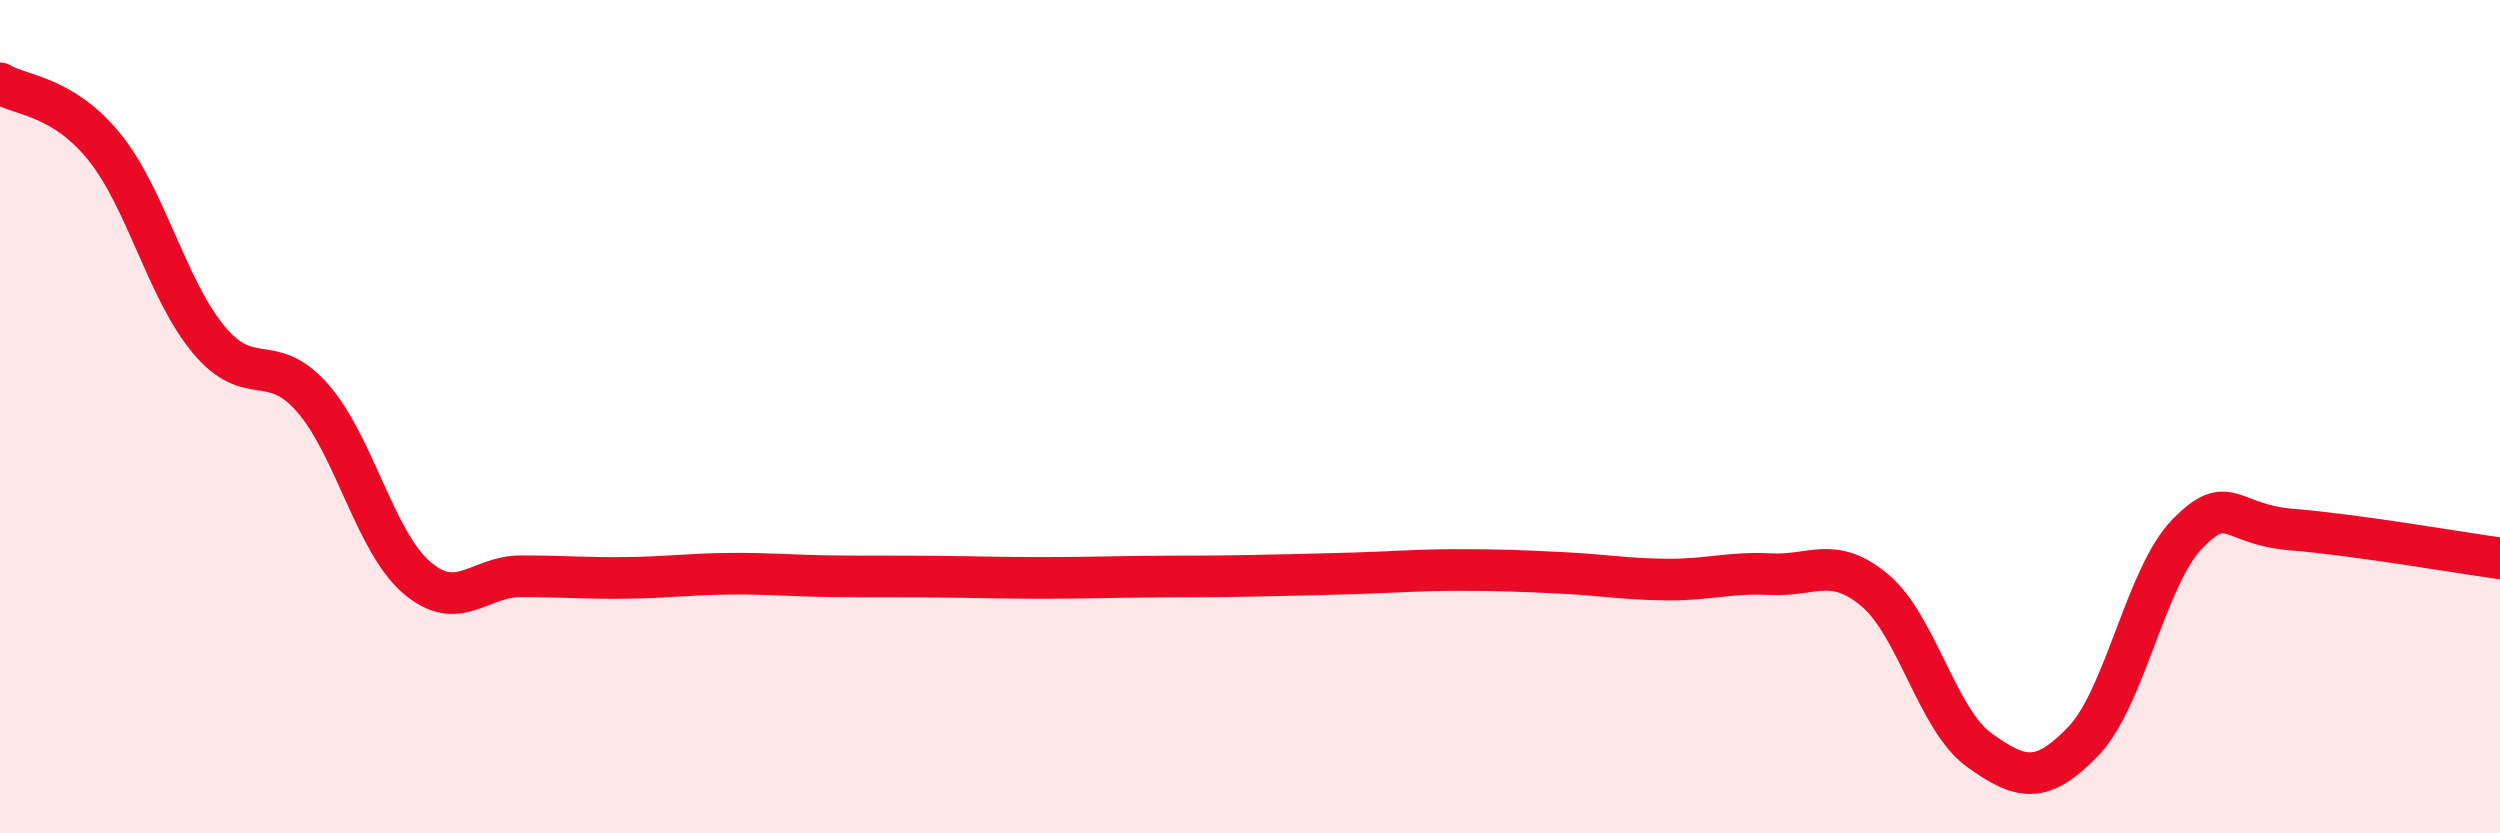
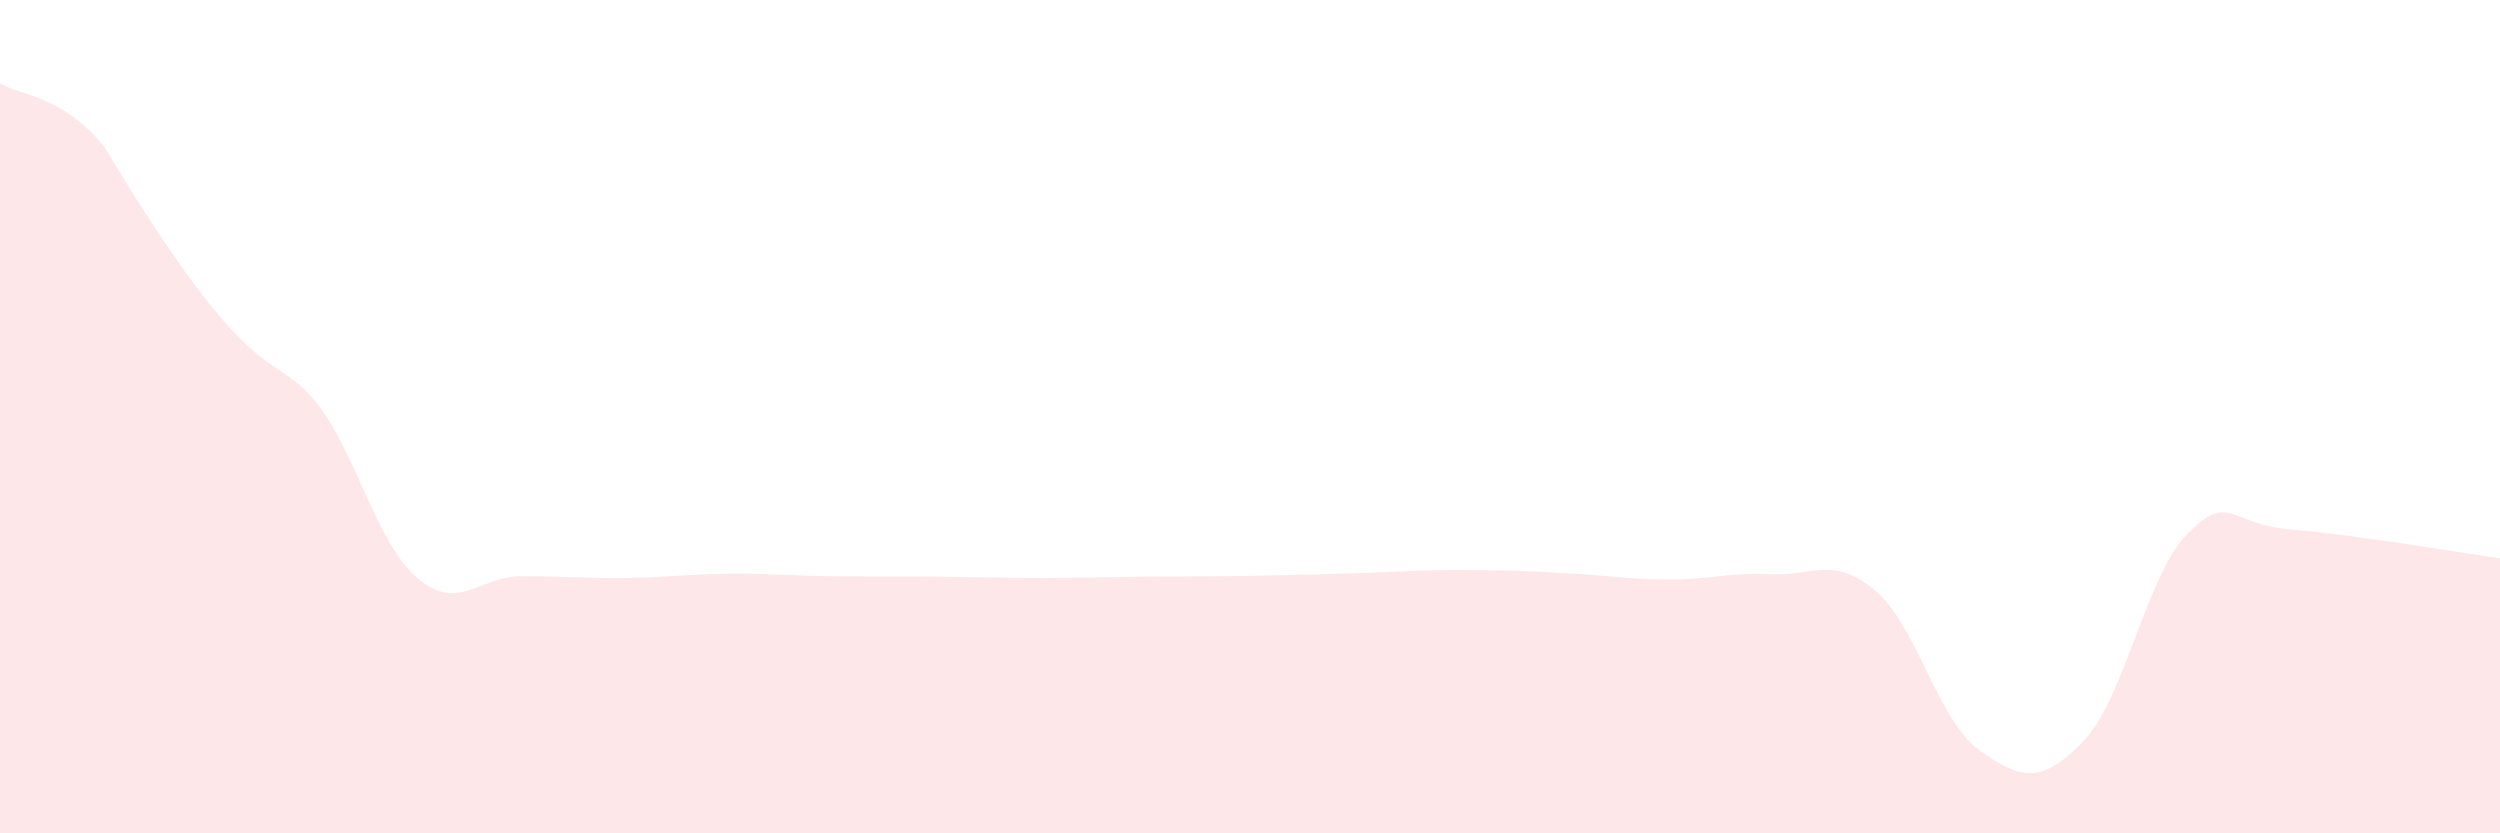
<svg xmlns="http://www.w3.org/2000/svg" width="60" height="20" viewBox="0 0 60 20">
-   <path d="M 0,2 C 0.5,2.3 1.5,2.29 2.5,3.52 C 3.5,4.75 4,6.93 5,8.14 C 6,9.35 6.5,8.41 7.5,9.55 C 8.5,10.69 9,13 10,13.86 C 11,14.72 11.5,13.83 12.5,13.83 C 13.5,13.83 14,13.88 15,13.87 C 16,13.86 16.5,13.78 17.5,13.77 C 18.5,13.76 19,13.82 20,13.83 C 21,13.84 21.5,13.83 22.5,13.84 C 23.5,13.85 24,13.87 25,13.87 C 26,13.87 26.5,13.85 27.5,13.84 C 28.5,13.83 29,13.84 30,13.82 C 31,13.8 31.5,13.79 32.5,13.76 C 33.5,13.73 34,13.68 35,13.68 C 36,13.68 36.5,13.7 37.5,13.75 C 38.5,13.8 39,13.9 40,13.91 C 41,13.92 41.5,13.73 42.5,13.78 C 43.5,13.83 44,13.33 45,14.17 C 46,15.01 46.5,17.28 47.5,18 C 48.5,18.72 49,18.83 50,17.79 C 51,16.75 51.5,13.83 52.5,12.81 C 53.5,11.79 53.5,12.59 55,12.71 C 56.5,12.83 59,13.26 60,13.4L60 20L0 20Z" fill="#EB0A25" opacity="0.1" stroke-linecap="round" stroke-linejoin="round" />
-   <path d="M 0,2 C 0.5,2.3 1.5,2.29 2.5,3.52 C 3.5,4.75 4,6.93 5,8.14 C 6,9.35 6.5,8.41 7.5,9.55 C 8.5,10.69 9,13 10,13.86 C 11,14.72 11.5,13.83 12.5,13.83 C 13.5,13.83 14,13.88 15,13.87 C 16,13.86 16.5,13.78 17.5,13.77 C 18.5,13.76 19,13.82 20,13.83 C 21,13.84 21.5,13.83 22.5,13.84 C 23.5,13.85 24,13.87 25,13.87 C 26,13.87 26.5,13.85 27.5,13.84 C 28.5,13.83 29,13.84 30,13.82 C 31,13.8 31.5,13.79 32.5,13.76 C 33.5,13.73 34,13.68 35,13.68 C 36,13.68 36.5,13.7 37.5,13.75 C 38.5,13.8 39,13.9 40,13.91 C 41,13.92 41.5,13.73 42.5,13.78 C 43.5,13.83 44,13.33 45,14.17 C 46,15.01 46.5,17.28 47.5,18 C 48.5,18.72 49,18.83 50,17.79 C 51,16.75 51.5,13.83 52.5,12.81 C 53.5,11.79 53.5,12.59 55,12.71 C 56.5,12.83 59,13.26 60,13.4" stroke="#EB0A25" stroke-width="1" fill="none" stroke-linecap="round" stroke-linejoin="round" />
+   <path d="M 0,2 C 0.5,2.3 1.5,2.29 2.5,3.52 C 6,9.35 6.5,8.41 7.5,9.55 C 8.5,10.69 9,13 10,13.86 C 11,14.72 11.5,13.83 12.5,13.83 C 13.5,13.83 14,13.88 15,13.87 C 16,13.86 16.5,13.78 17.5,13.77 C 18.5,13.76 19,13.82 20,13.83 C 21,13.84 21.5,13.83 22.5,13.84 C 23.5,13.85 24,13.87 25,13.87 C 26,13.87 26.5,13.85 27.5,13.84 C 28.5,13.83 29,13.84 30,13.82 C 31,13.8 31.5,13.79 32.5,13.76 C 33.5,13.73 34,13.68 35,13.68 C 36,13.68 36.5,13.7 37.5,13.75 C 38.5,13.8 39,13.9 40,13.91 C 41,13.92 41.5,13.73 42.5,13.78 C 43.5,13.83 44,13.33 45,14.17 C 46,15.01 46.5,17.28 47.5,18 C 48.5,18.72 49,18.83 50,17.79 C 51,16.75 51.5,13.83 52.5,12.81 C 53.5,11.79 53.5,12.59 55,12.71 C 56.5,12.83 59,13.26 60,13.4L60 20L0 20Z" fill="#EB0A25" opacity="0.1" stroke-linecap="round" stroke-linejoin="round" />
</svg>